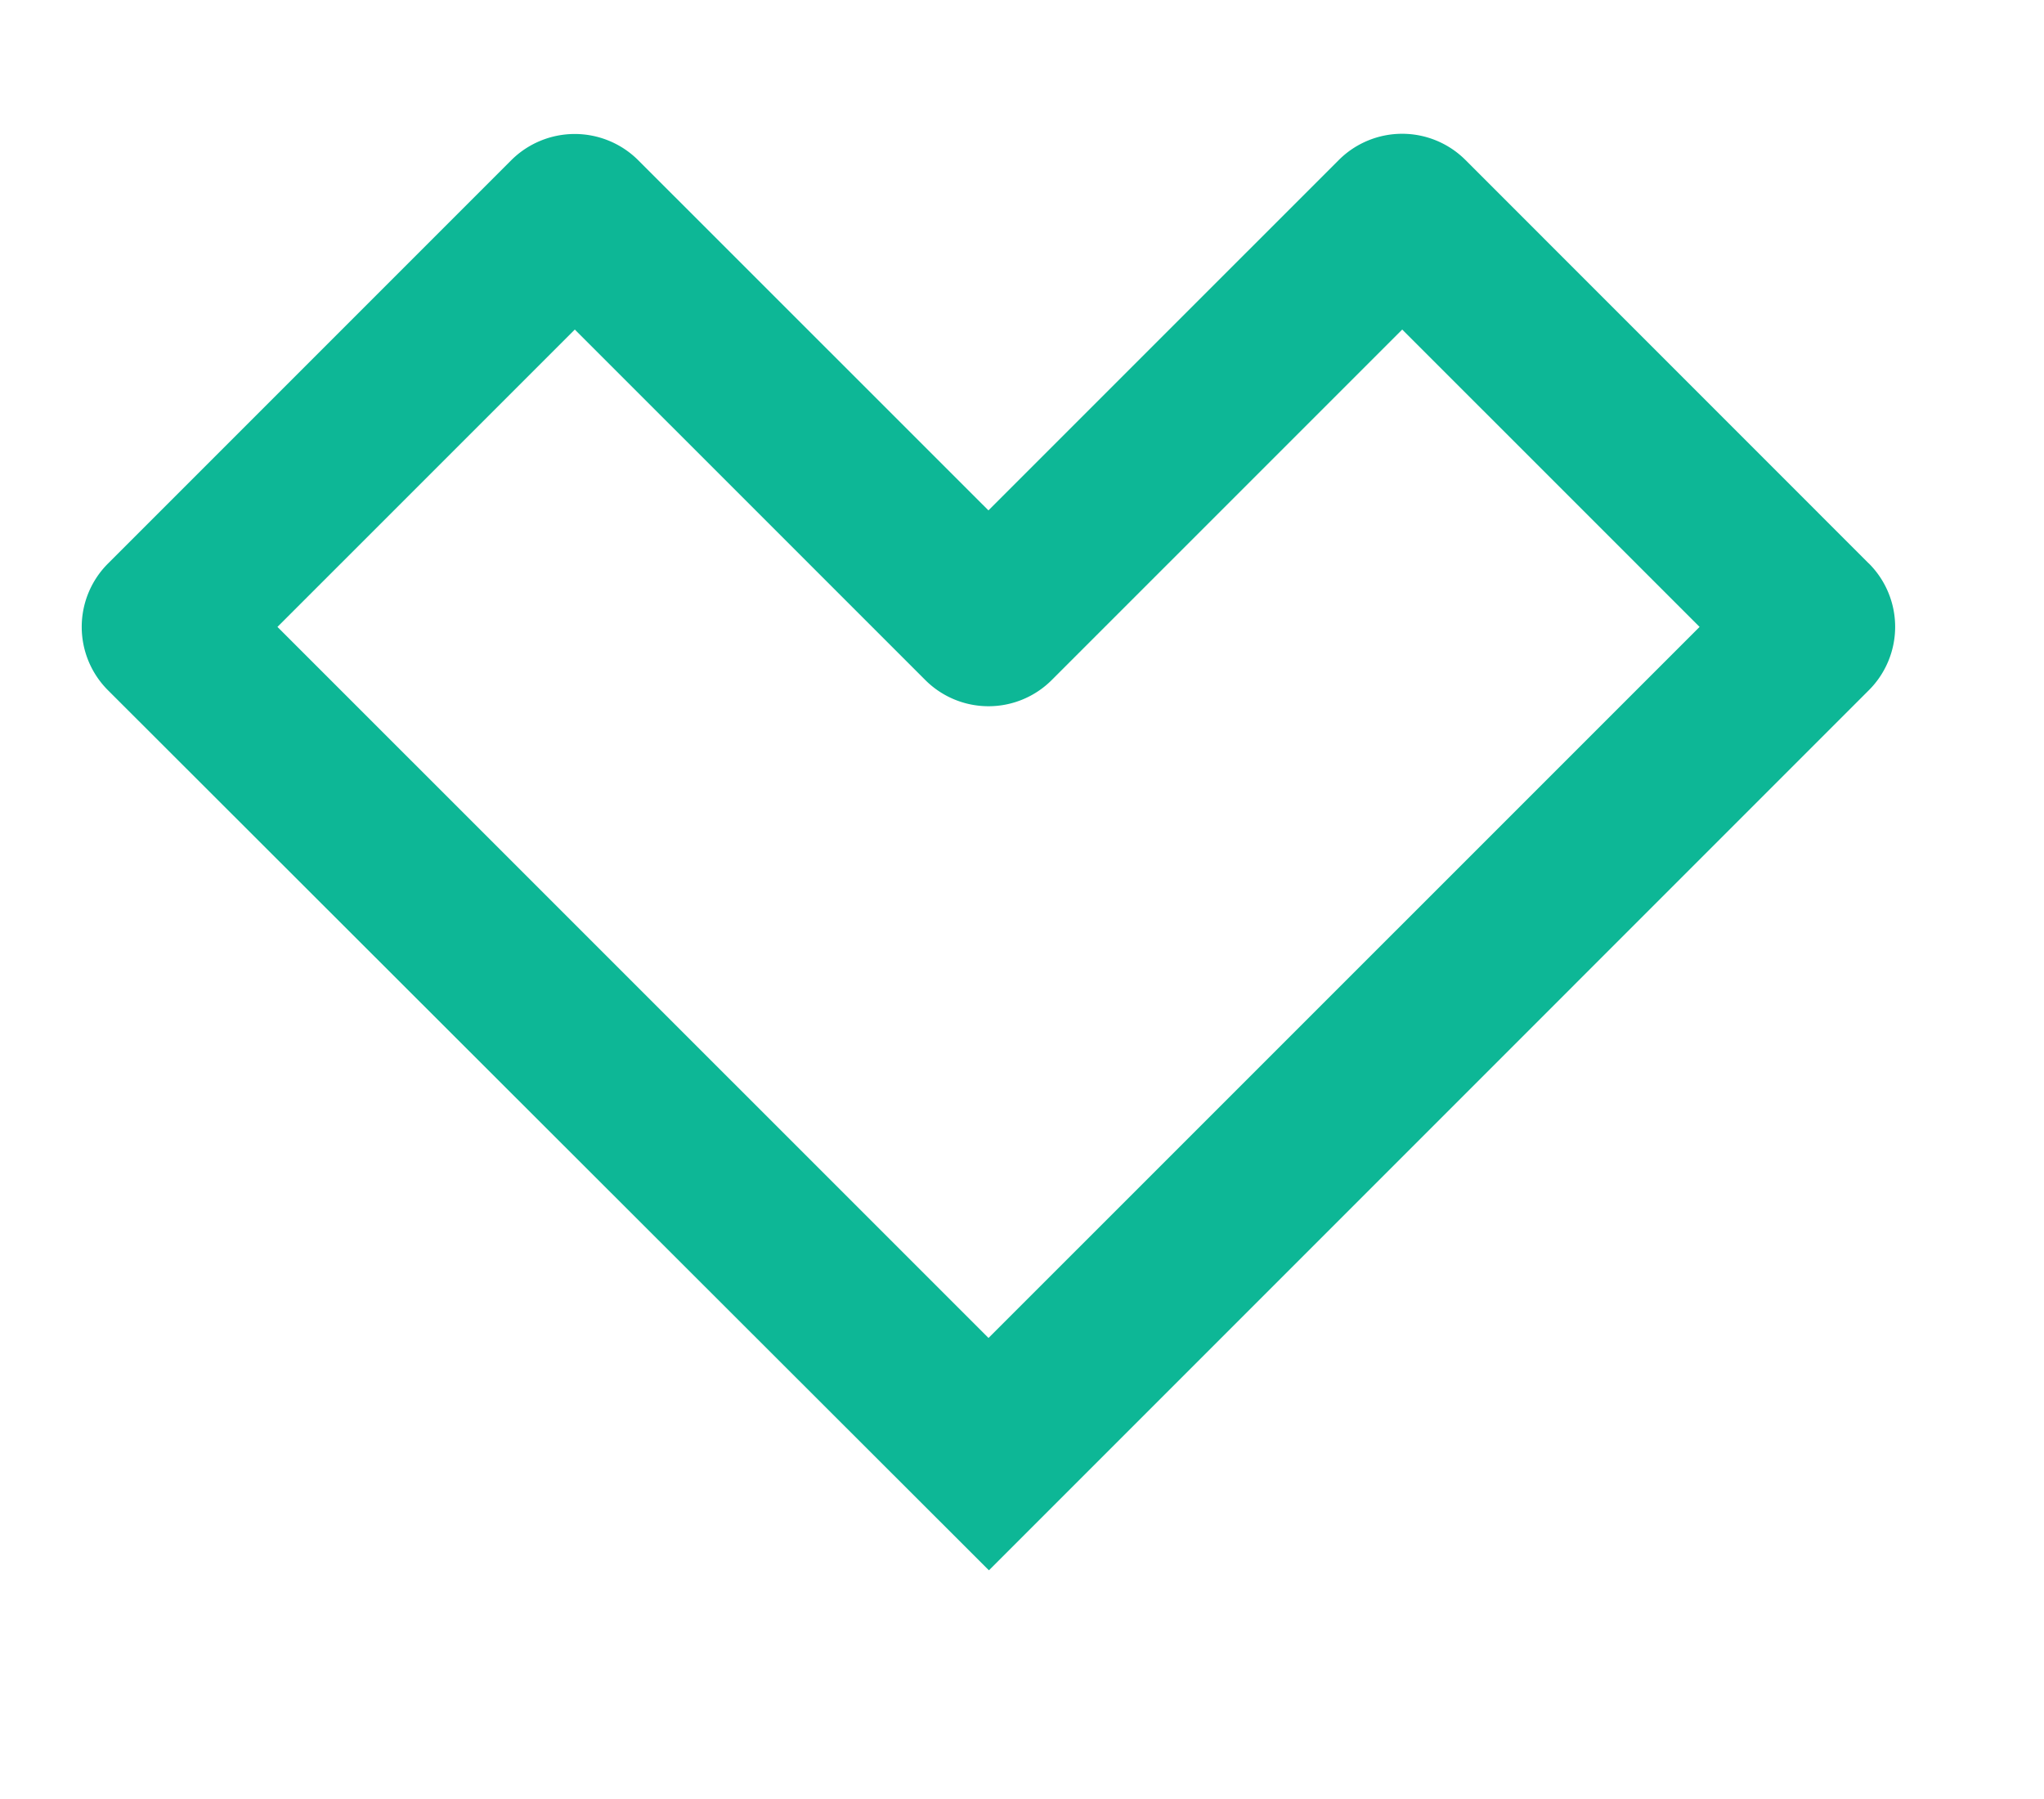
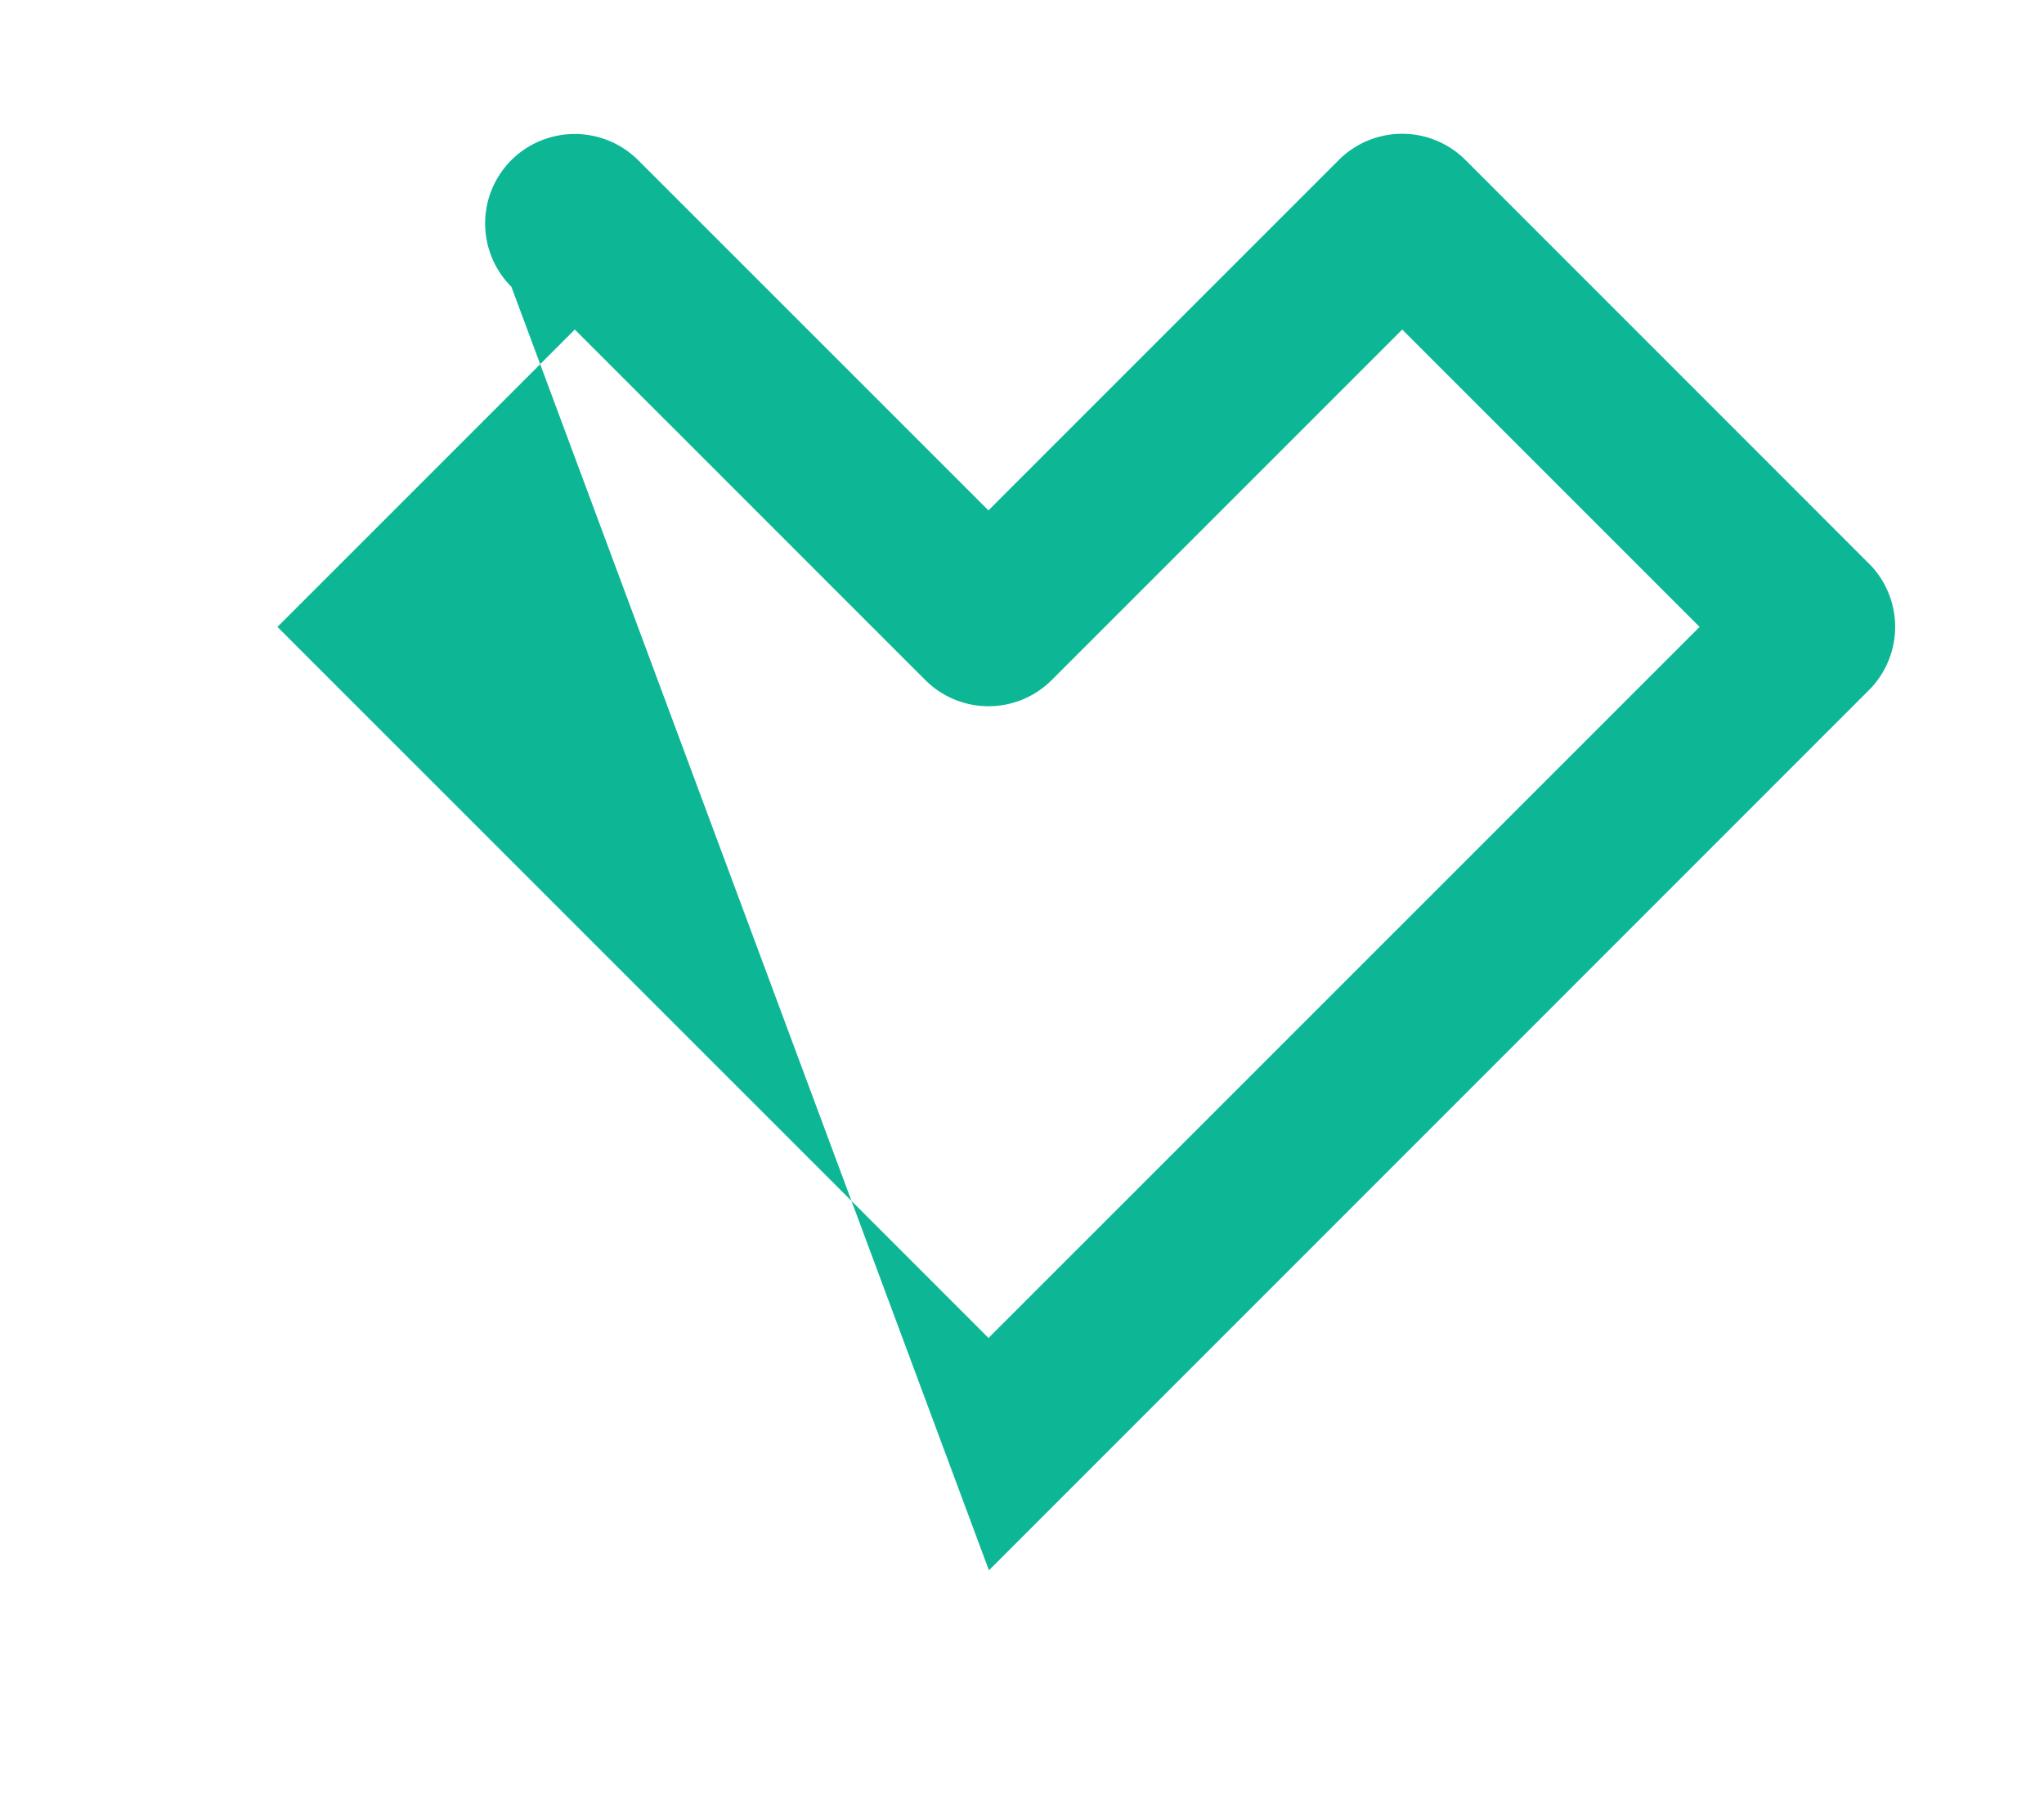
<svg xmlns="http://www.w3.org/2000/svg" width="50" height="44" viewBox="0 0 50 44">
  <g id="icon_heart" transform="translate(2 -0.839)">
-     <rect id="Rectangle_1604" data-name="Rectangle 1604" width="50" height="44" transform="translate(-2 0.839)" fill="none" />
-     <path id="Path_4006" data-name="Path 4006" d="M121.079,13.23l-9.867-9.869a2.192,2.192,0,0,0-3.1,0l-8.57,8.569L90.957,3.348a2.2,2.2,0,0,0-3.084.014L78.005,13.23a2.19,2.19,0,0,0,0,3.1L99.554,37.854l21.525-21.526a2.19,2.19,0,0,0,0-3.1M99.544,32.171,82.15,14.78l7.274-7.273,8.57,8.569a2.187,2.187,0,0,0,3.1,0l8.57-8.569,7.274,7.273Z" transform="translate(-77.363 1.392)" fill="#0db796" />
+     <path id="Path_4006" data-name="Path 4006" d="M121.079,13.23l-9.867-9.869a2.192,2.192,0,0,0-3.1,0l-8.57,8.569L90.957,3.348a2.2,2.2,0,0,0-3.084.014a2.19,2.19,0,0,0,0,3.1L99.554,37.854l21.525-21.526a2.19,2.19,0,0,0,0-3.1M99.544,32.171,82.15,14.78l7.274-7.273,8.57,8.569a2.187,2.187,0,0,0,3.1,0l8.57-8.569,7.274,7.273Z" transform="translate(-77.363 1.392)" fill="#0db796" />
  </g>
</svg>